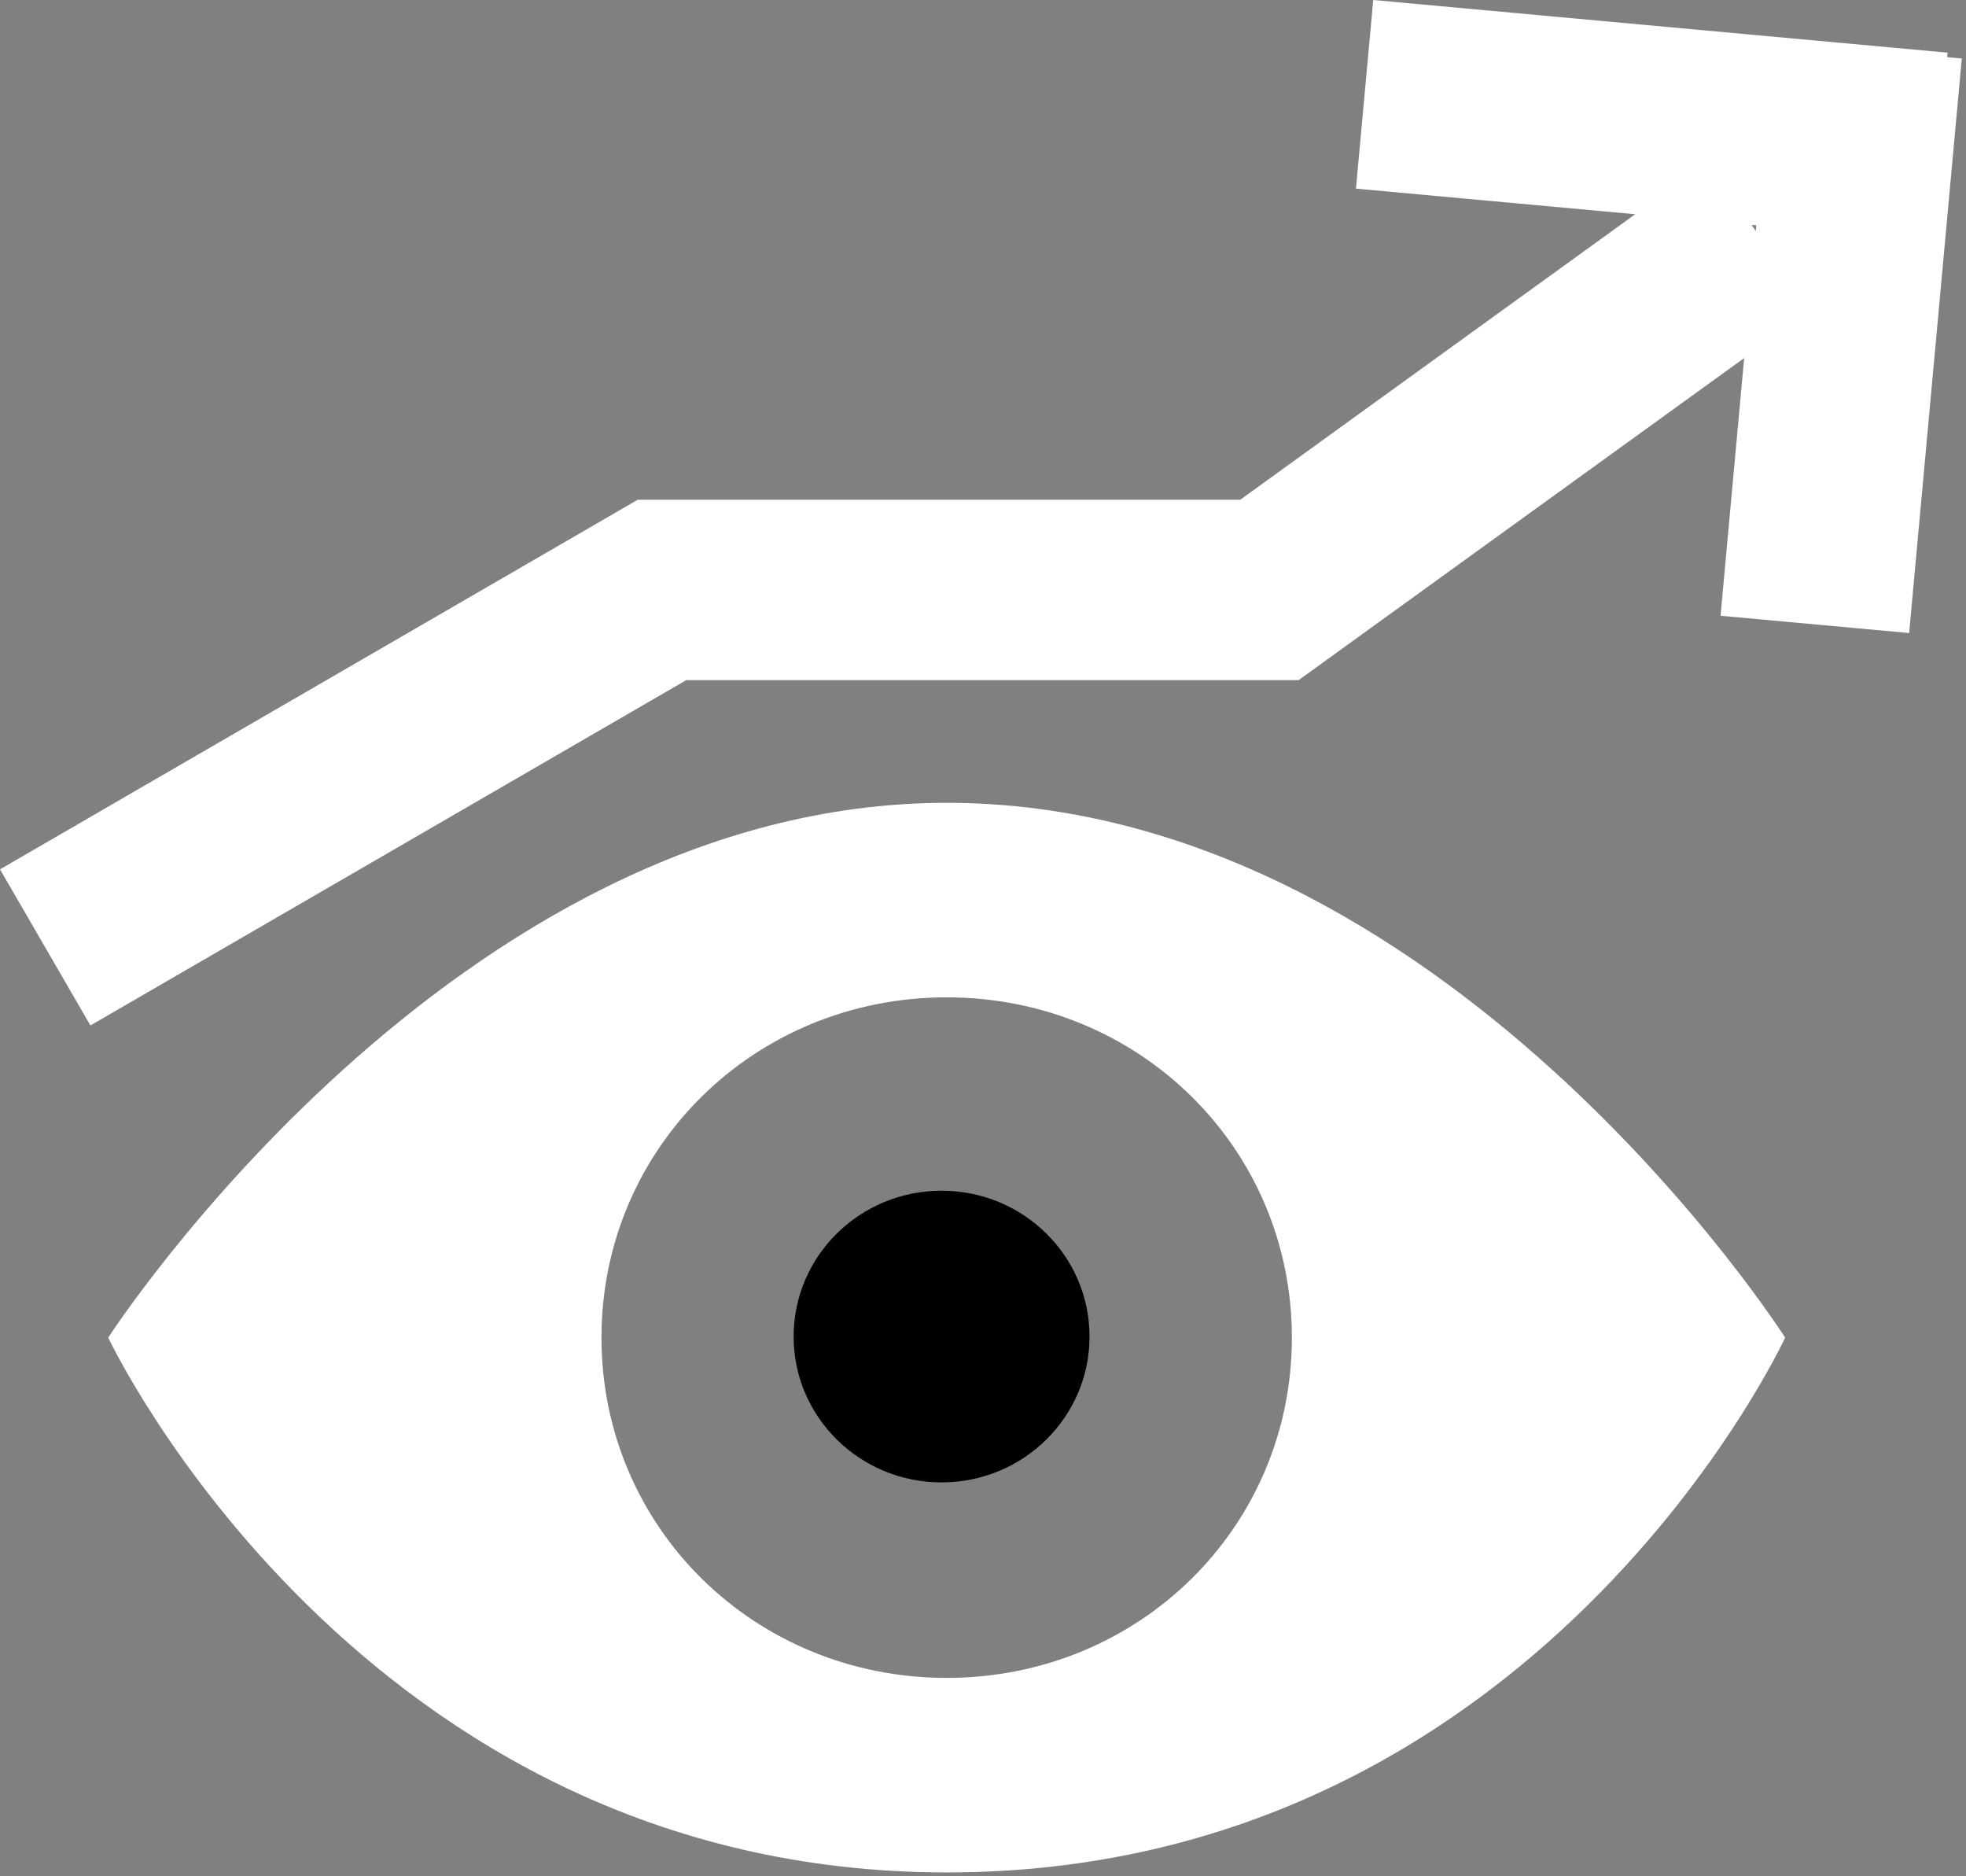
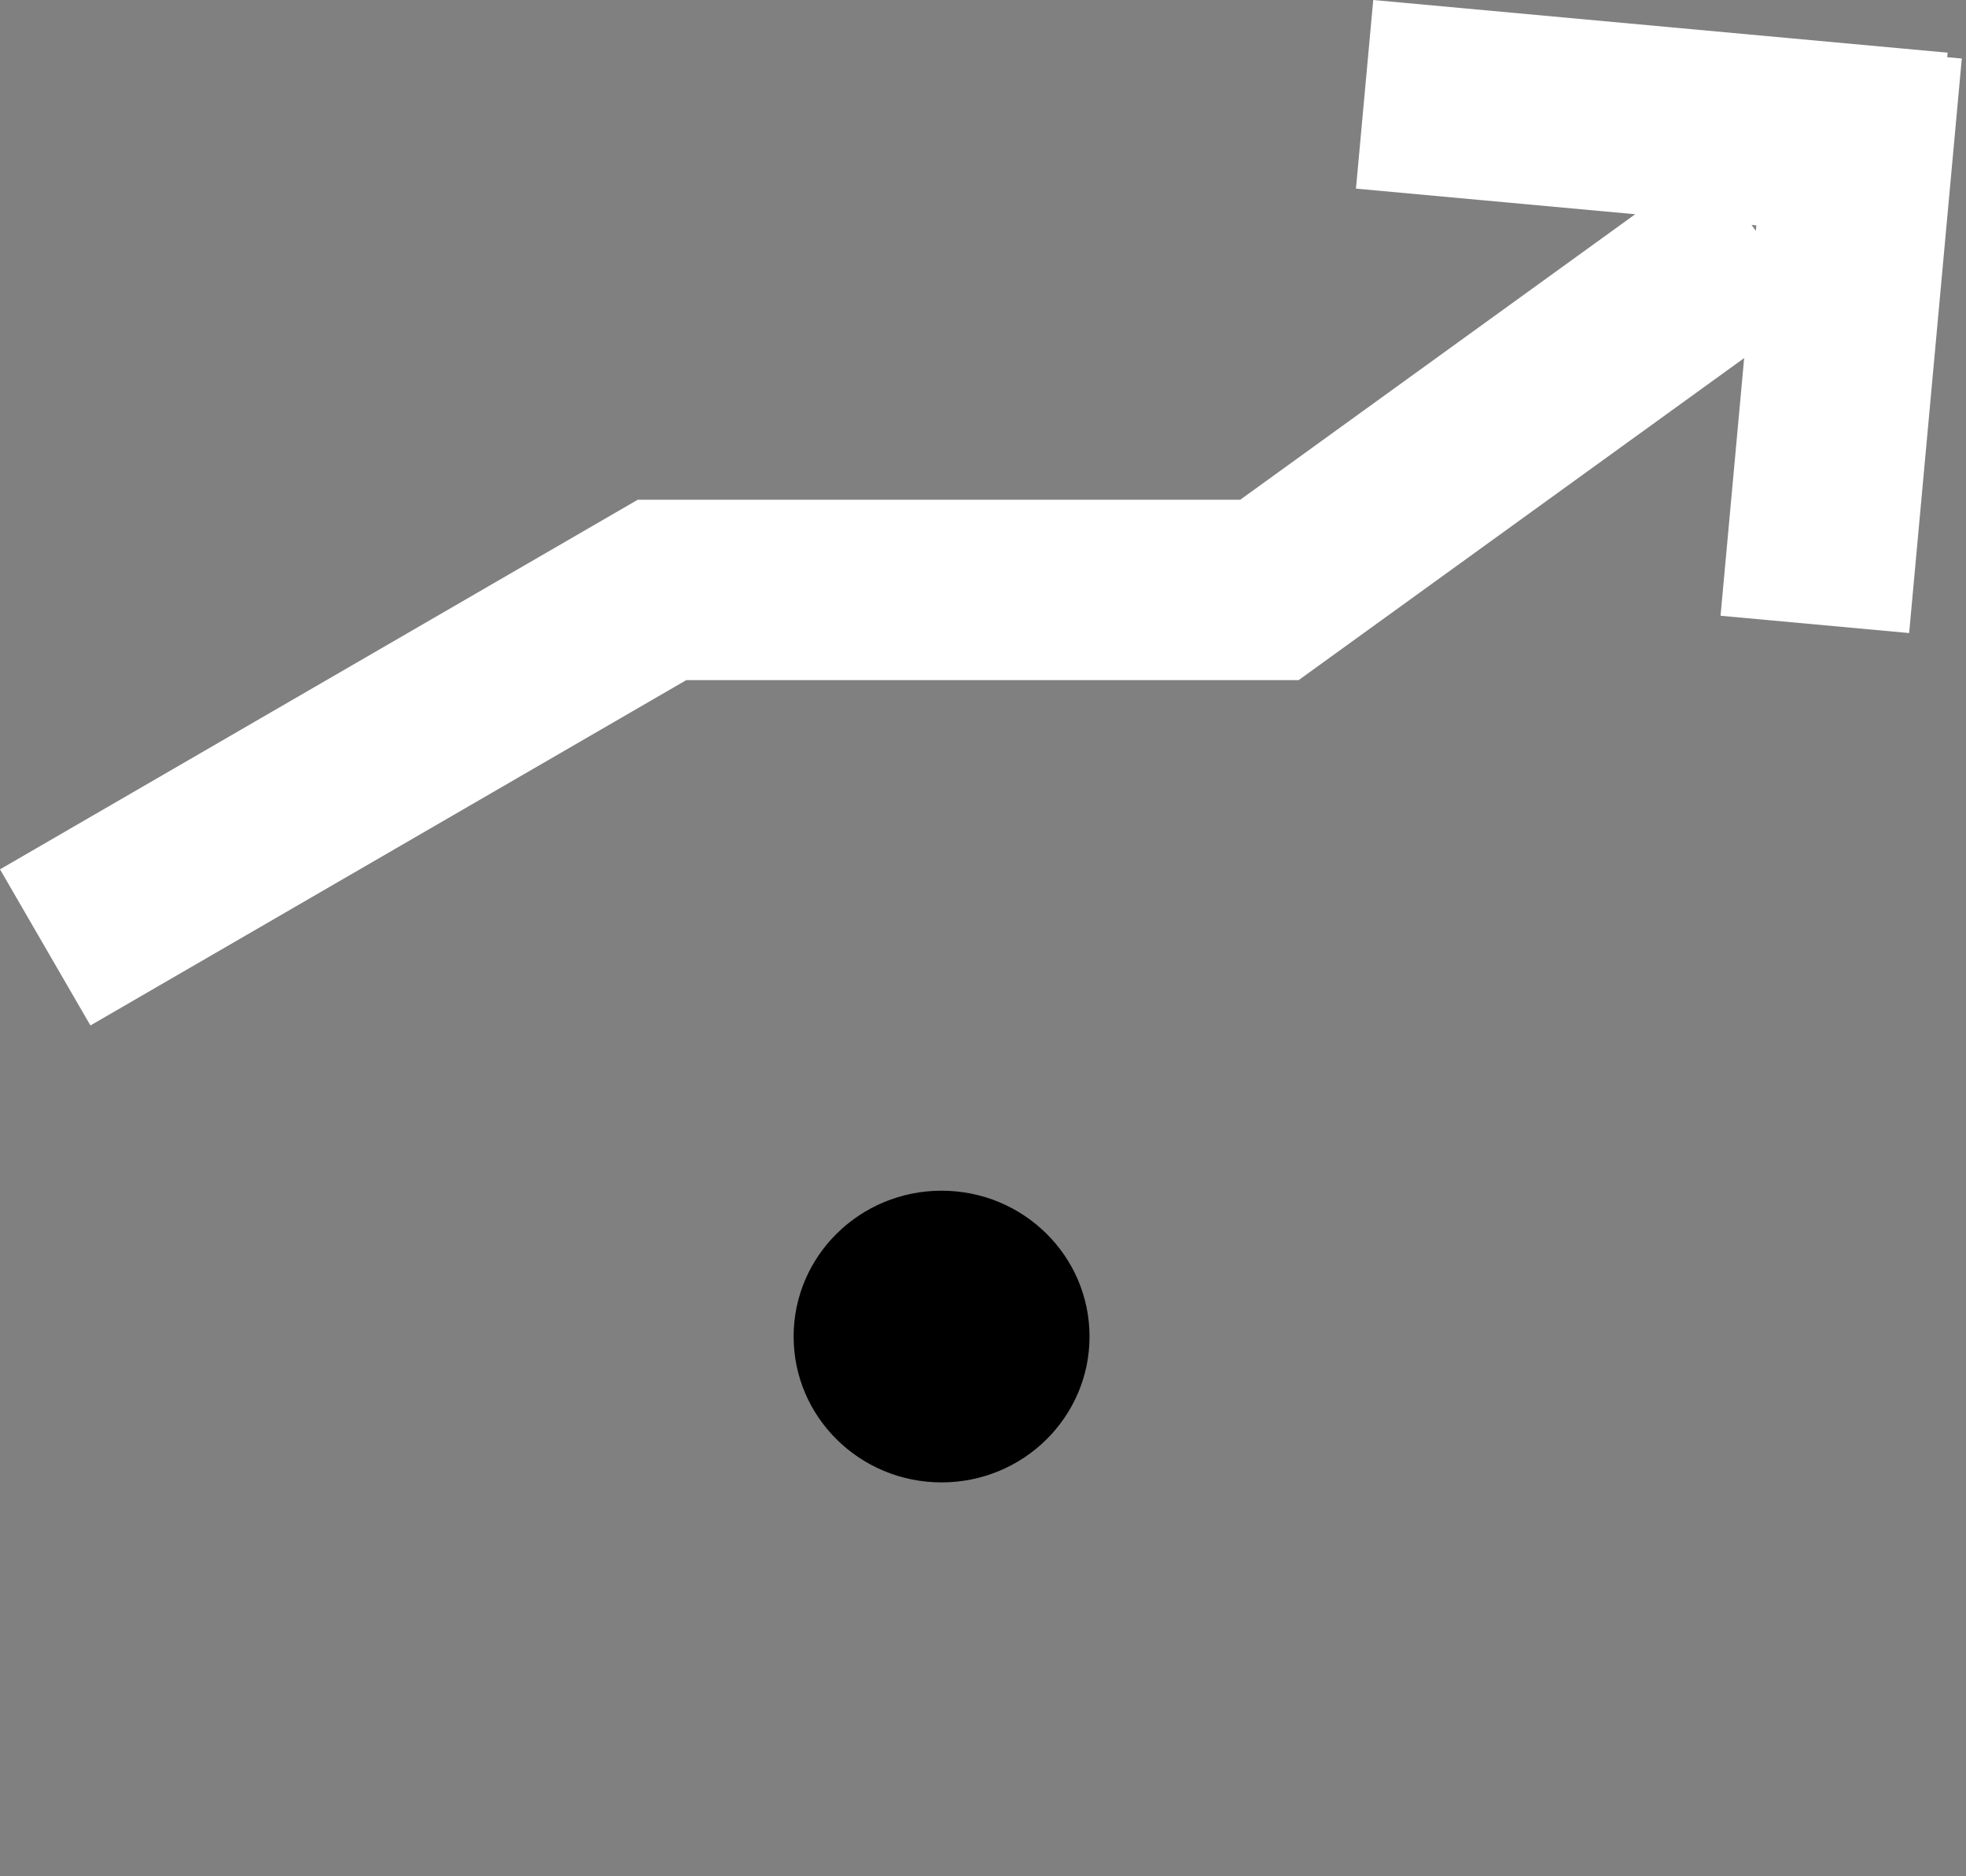
<svg xmlns="http://www.w3.org/2000/svg" width="218" height="208">
  <rect width="100%" height="100%" fill="#808080" stroke="none" />
  <g fill="none">
-     <path fill="#FFF" d="M104.972 89C50.288 89 12 148.288 12 148.288s27.89 59.288 92.972 59.288c65.625 0 92.973-59.288 92.973-59.288S160.21 89 104.972 89zm0 97.01c-21.328 0-38.277-16.703-38.277-37.722 0-21.02 16.95-37.723 38.277-37.723 21.328 0 38.278 16.704 38.278 37.723s-16.95 37.723-38.278 37.723z" />
    <path fill="#000" d="M120.813 148.168c0 8.933-7.342 16.169-16.407 16.169-9.064 0-16.406-7.236-16.406-16.169S95.342 132 104.406 132c9.065 0 16.406 7.235 16.406 16.168" />
    <path fill="#FFF" d="M193.402 39.697l-49.407 35.704H76.093l-66.066 38.28L0 96.374 70.717 55.4h66.808l43.796-31.65-30.966-2.839L152.272 0l63.69 5.84-.046.501 1.619.148-5.84 63.69-20.912-1.917 2.619-28.565zm1.293-14.103l.056-.611-.533-.05.477.66z" />
  </g>
</svg>